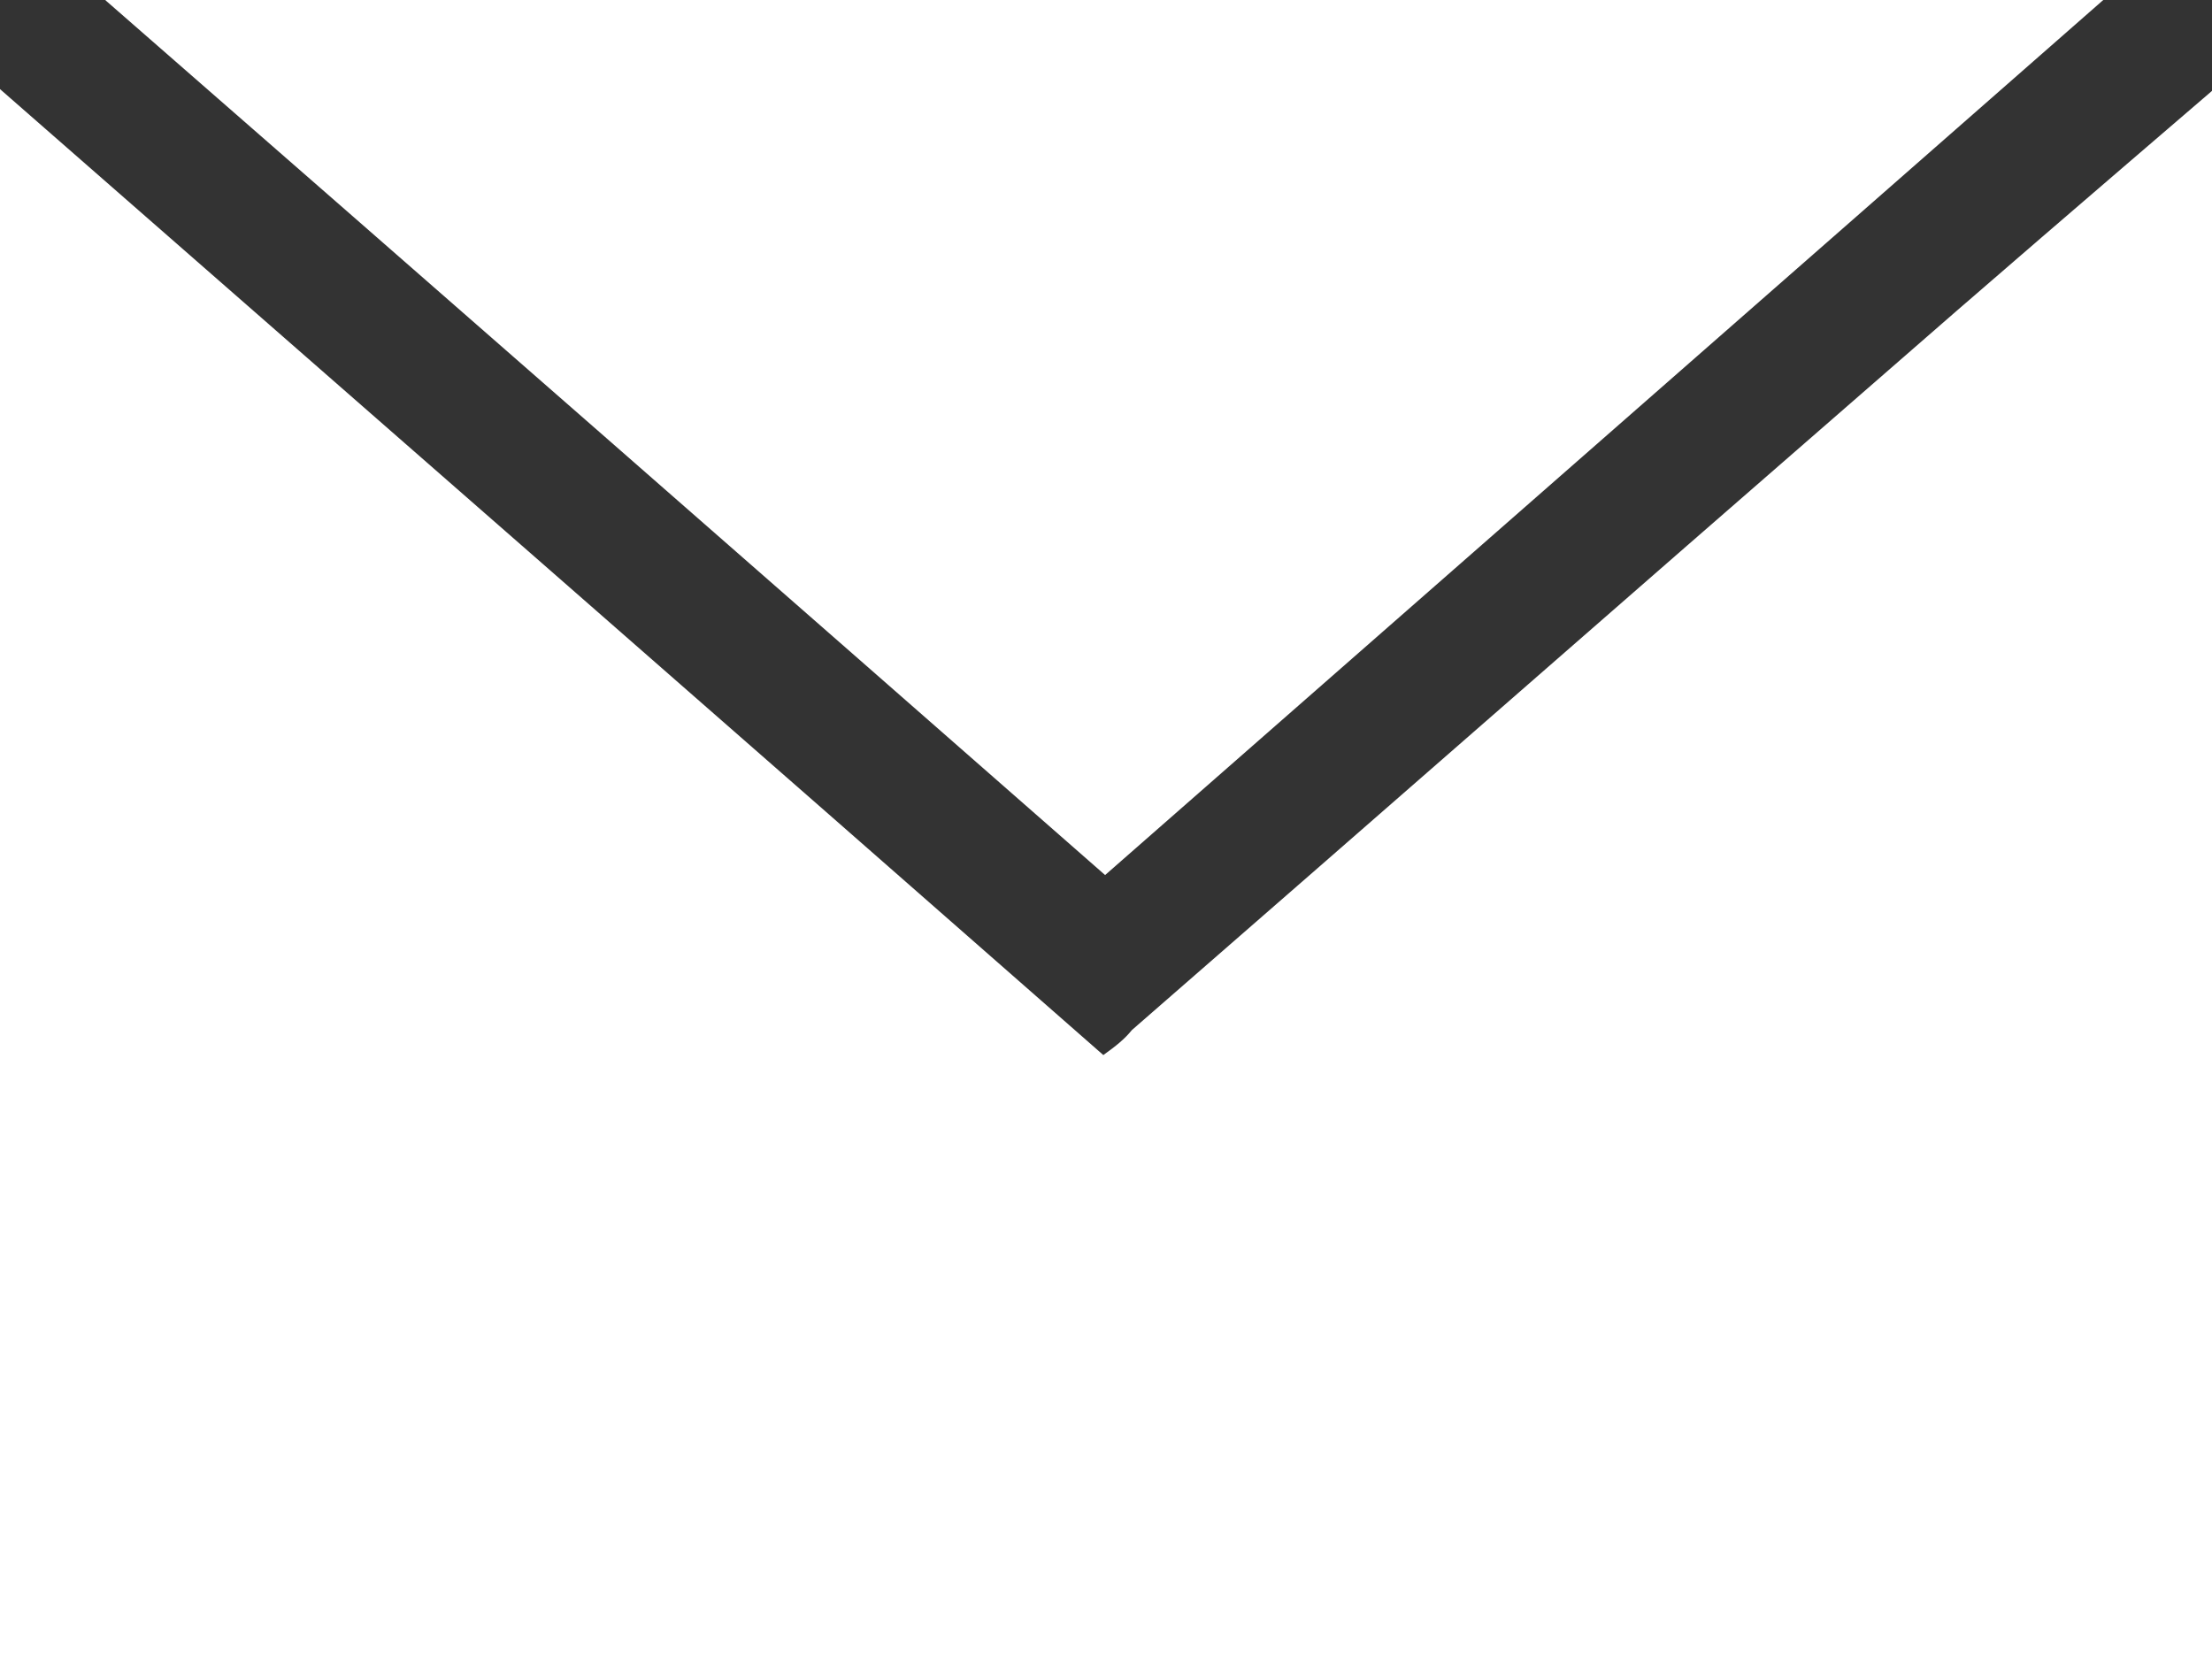
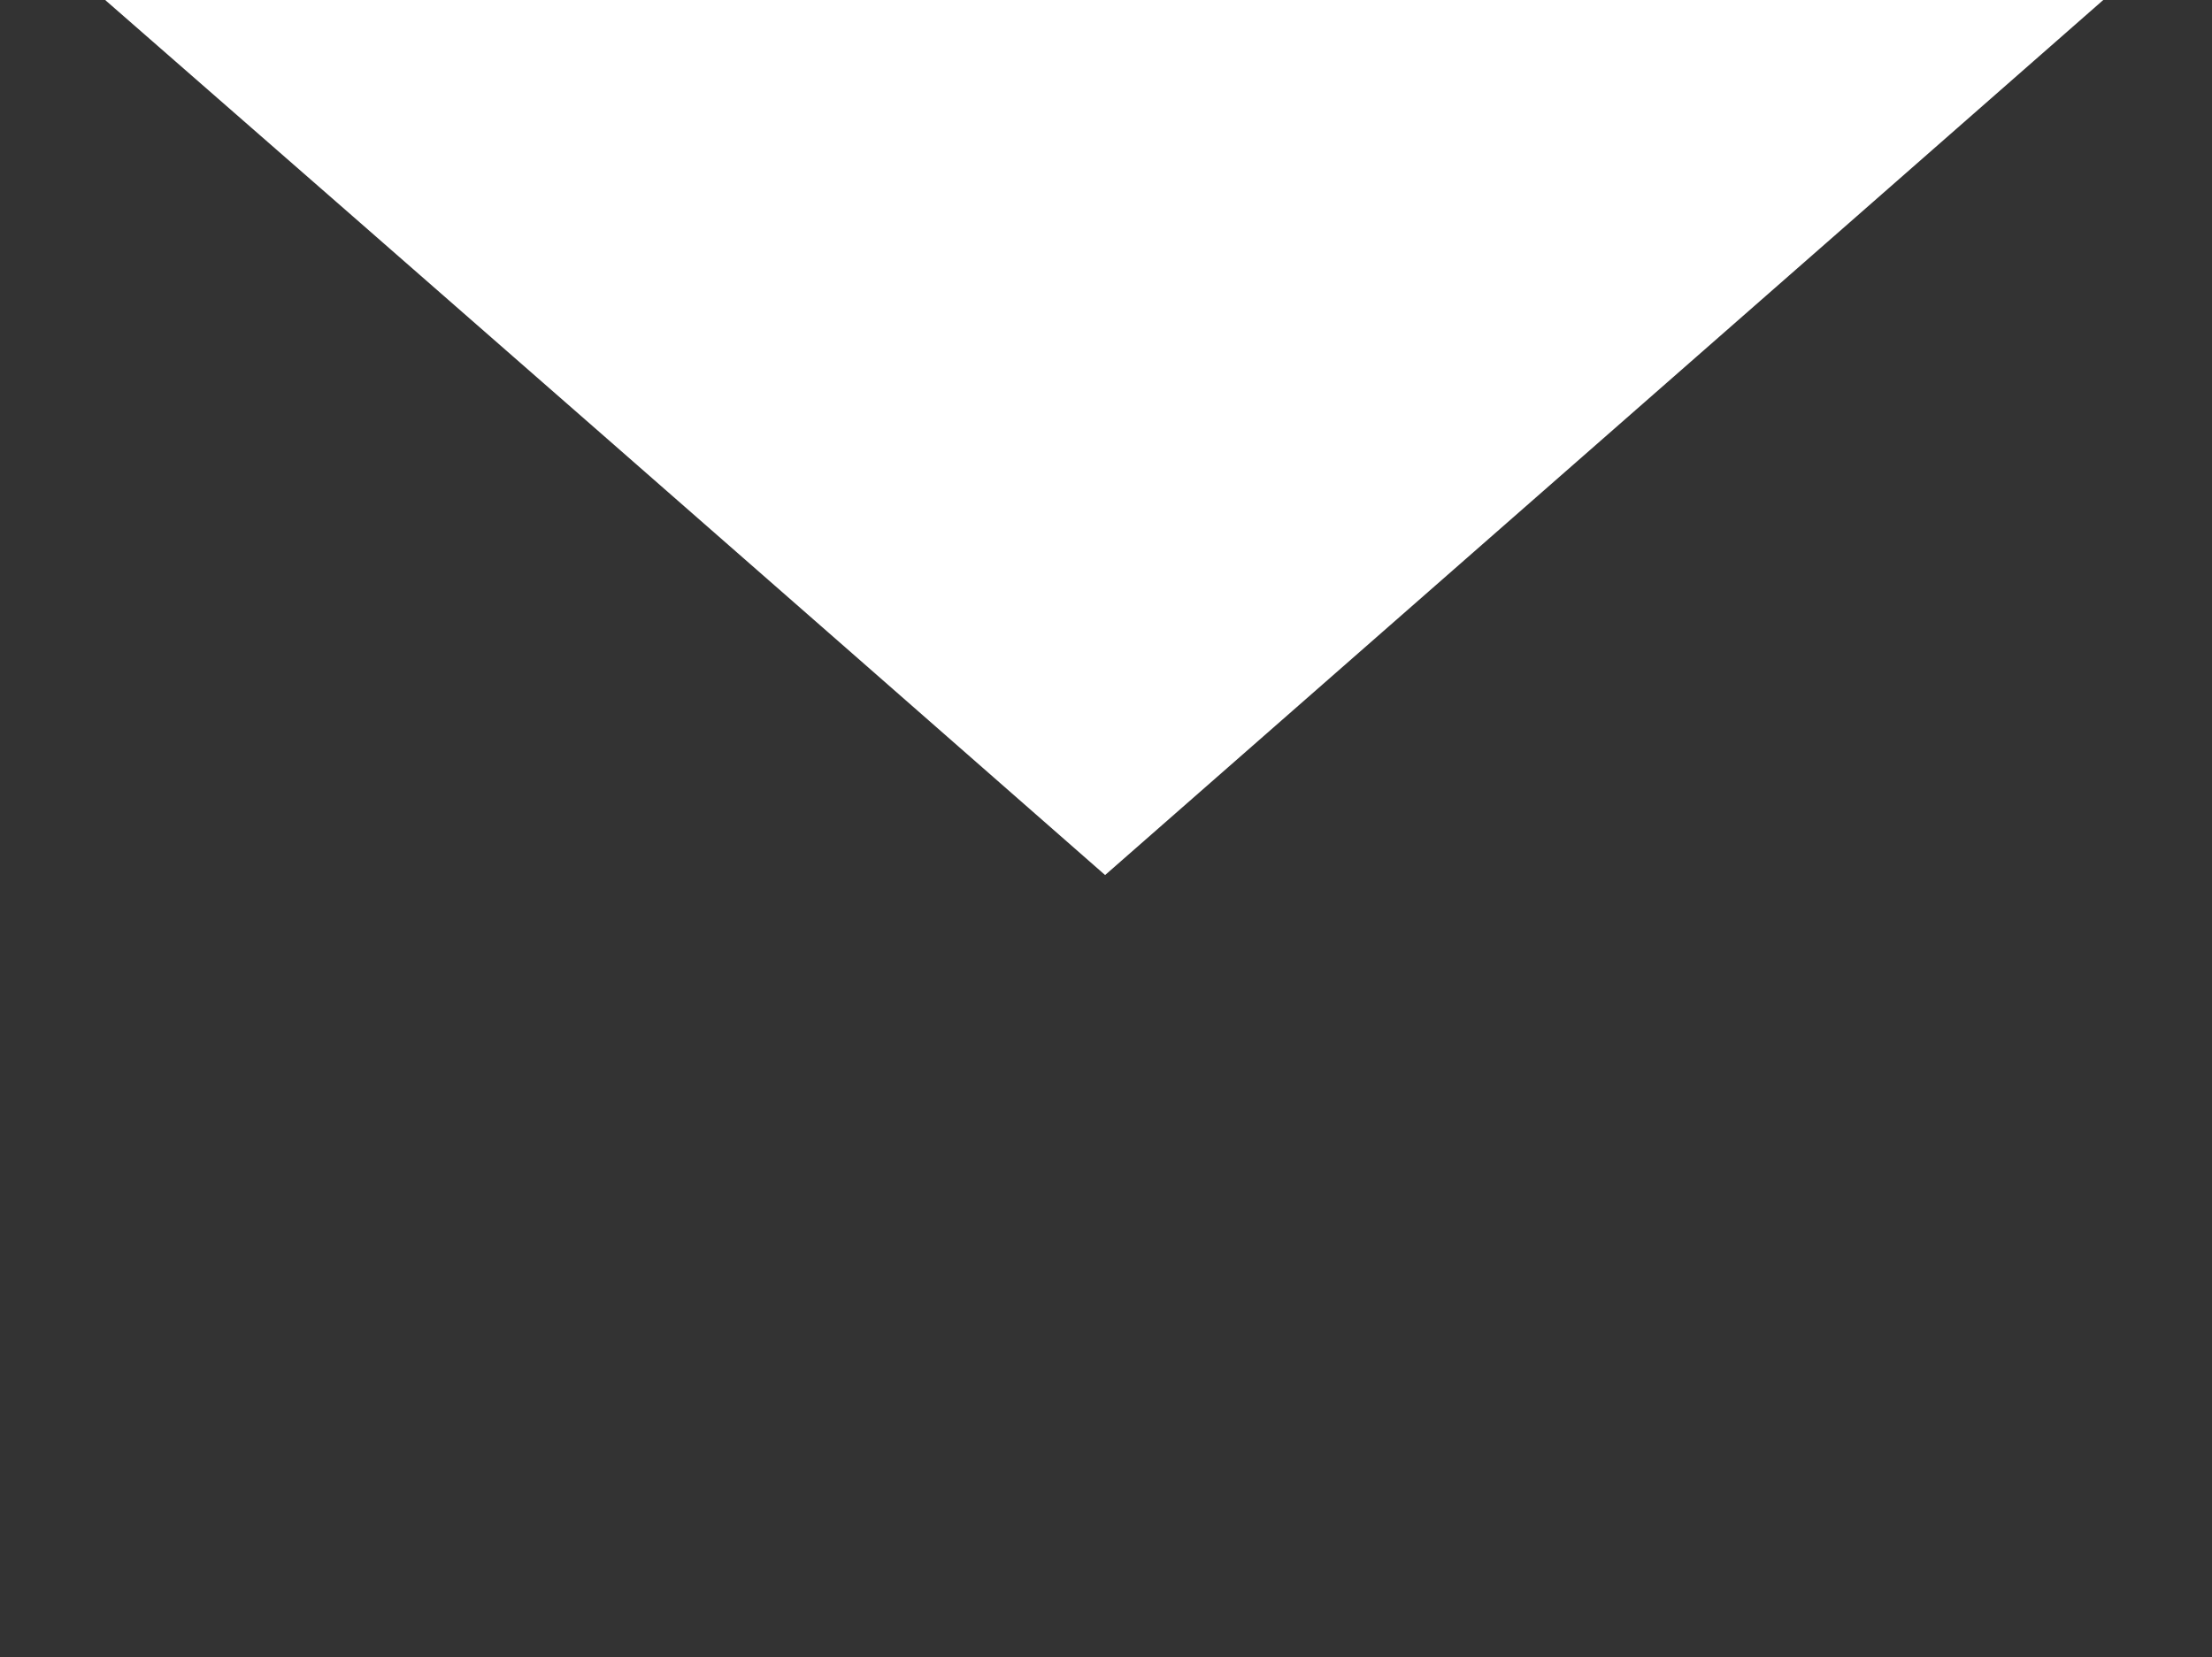
<svg xmlns="http://www.w3.org/2000/svg" version="1.1" id="Isolatiemodus" x="0px" y="0px" viewBox="0 0 124.1 93" enable-background="new 0 0 124.1 93" xml:space="preserve">
  <rect x="0" y="0" width="124.1" height="93" fill="#333333" stroke="none" />
-   <path fill="#FFFFFF" d="M124.1,5.1c0,29.3,0,58.6,0,87.9C82.7,93,41.4,93,0,93C0,63.6,0,34.5,0,5c20.8,18.2,41.4,36.2,61.9,54.2  c0.7-0.5,1.2-0.9,1.6-1.4C77.4,45.7,91.2,33.6,105,21.6C111.4,16,117.7,10.6,124.1,5.1z" />
  <path fill="#FFFFFF" d="M62,49.1C43.3,32.7,24.8,16.5,5.9,0C43.4,0,80.5,0,118,0C99.2,16.5,80.7,32.7,62,49.1z" />
</svg>